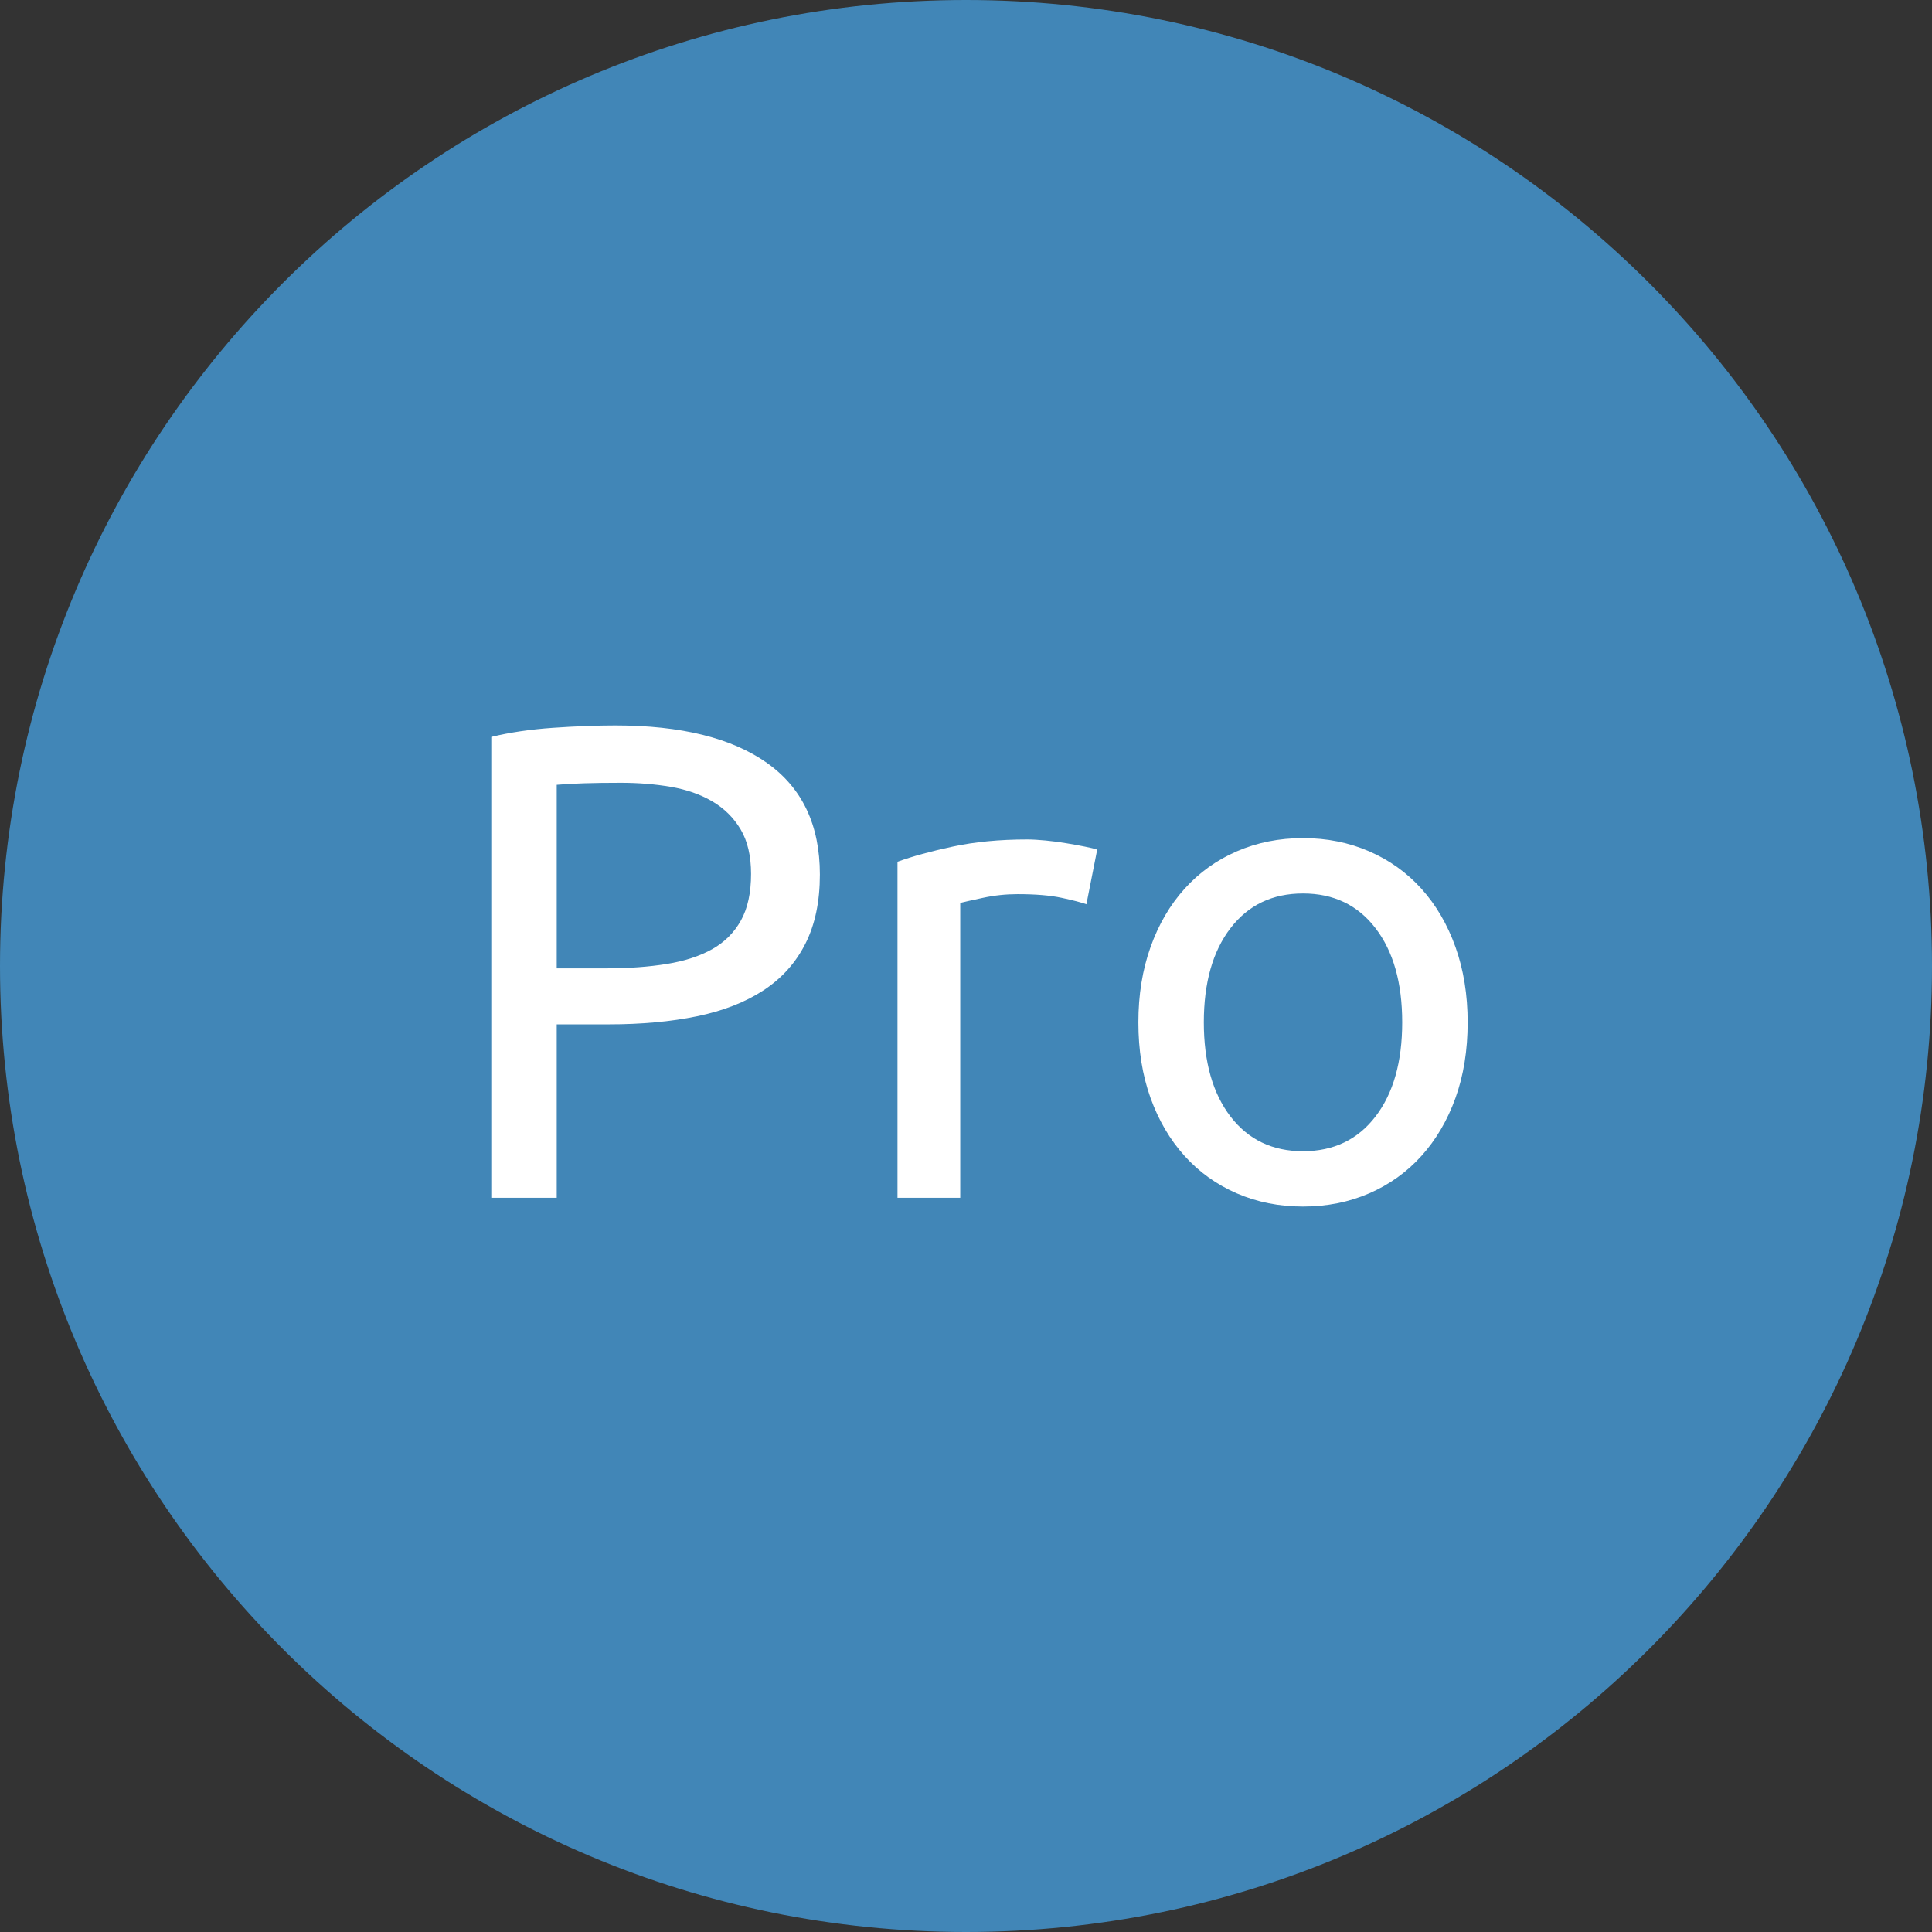
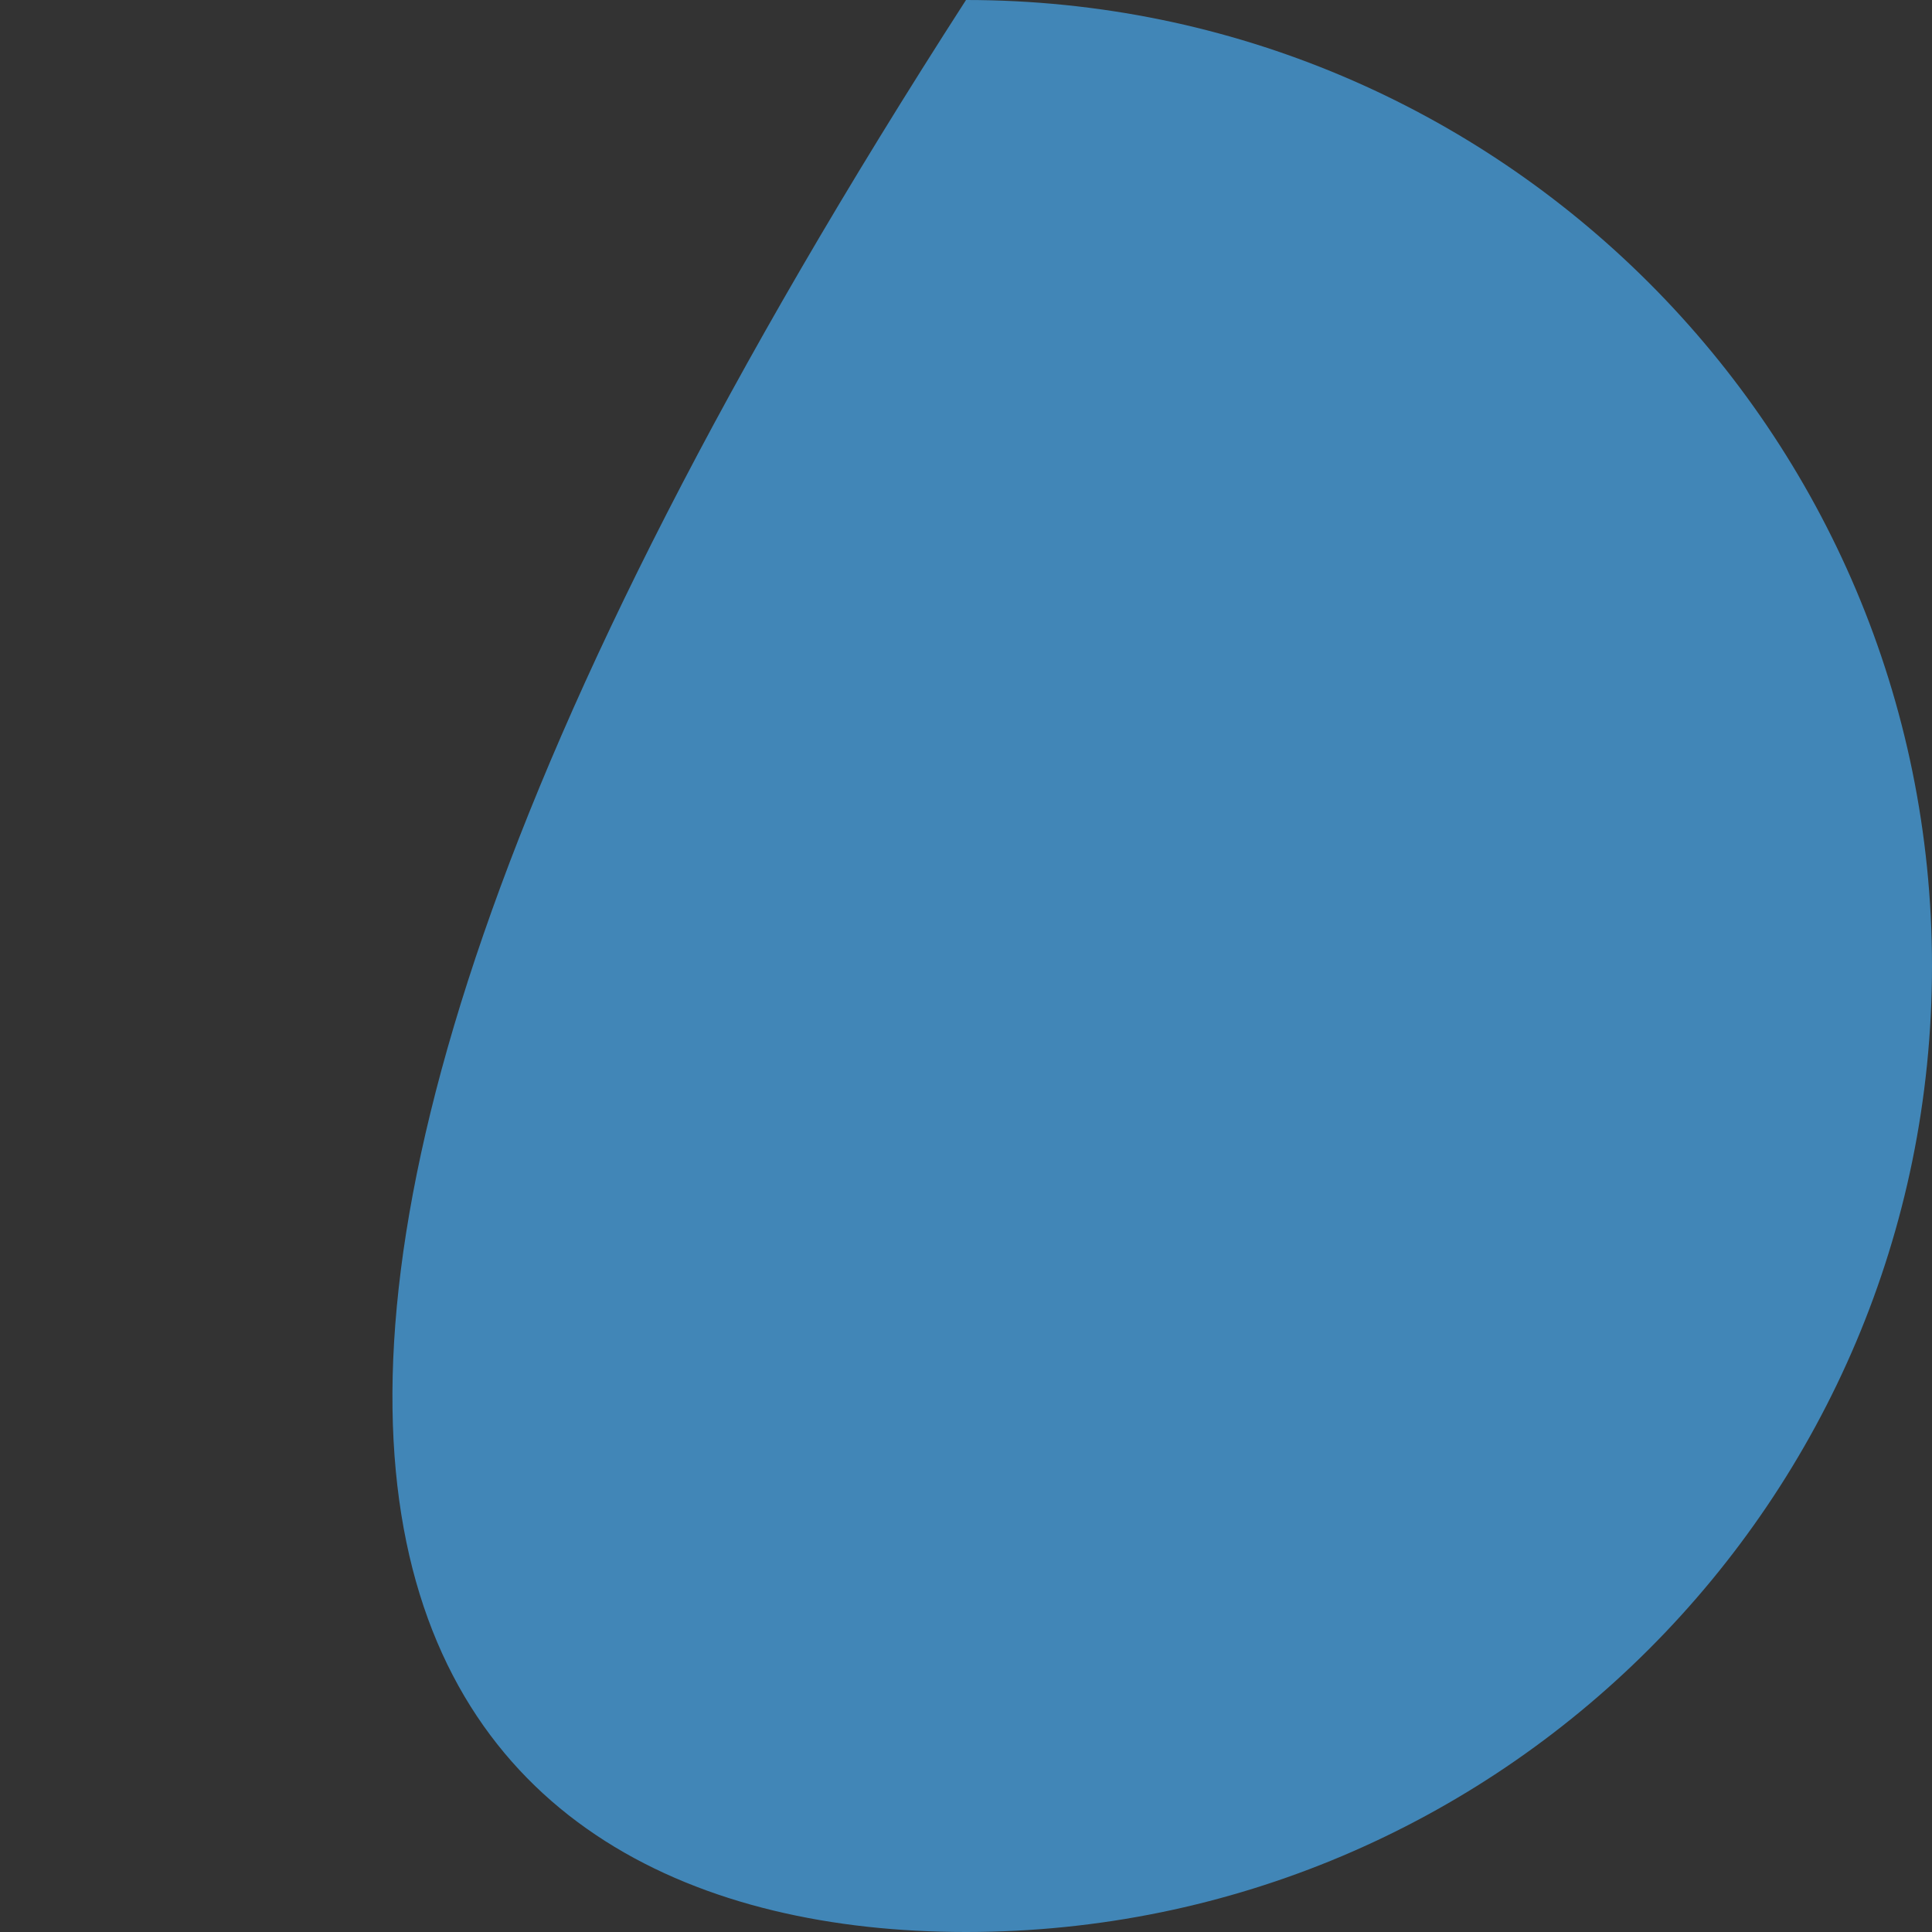
<svg xmlns="http://www.w3.org/2000/svg" width="63px" height="63px" viewBox="0 0 63 63" version="1.1">
  <rect x="0" y="0" width="63" height="63" fill="#333333" stroke="none" />
  <title>pro_ic</title>
  <desc>Created with Sketch.</desc>
  <defs />
  <g id="Sidor" stroke="none" stroke-width="1" fill="none" fill-rule="evenodd">
    <g id="PRO---Prislista" transform="translate(-49, -49)">
      <g id="pro_ic" transform="translate(49, 49)">
        <g>
-           <path d="M31.5,63 C48.897,63 63,48.897 63,31.5 C63,14.103 48.897,0 31.5,0 C14.103,0 0,14.103 0,31.5 C0,48.897 14.103,63 31.5,63 Z" id="Oval-3" fill="#4186B7" />
-           <path d="M20.068,23.656 C22.21,23.656 23.857,24.063 25.008,24.877 C26.16,25.691 26.735,26.905 26.735,28.519 C26.735,29.399 26.578,30.15 26.262,30.774 C25.947,31.397 25.492,31.903 24.898,32.292 C24.304,32.681 23.582,32.963 22.731,33.139 C21.88,33.315 20.919,33.403 19.848,33.403 L18.154,33.403 L18.154,39.058 L16.02,39.058 L16.02,24.03 C16.621,23.883 17.292,23.784 18.033,23.733 C18.774,23.682 19.452,23.656 20.068,23.656 L20.068,23.656 Z M20.245,25.526 C19.335,25.526 18.638,25.548 18.154,25.592 L18.154,31.577 L19.76,31.577 C20.494,31.577 21.154,31.529 21.741,31.434 C22.327,31.339 22.822,31.177 23.226,30.95 C23.629,30.723 23.941,30.411 24.161,30.015 C24.381,29.619 24.491,29.113 24.491,28.497 C24.491,27.91 24.377,27.426 24.15,27.044 C23.923,26.663 23.615,26.359 23.226,26.131 C22.837,25.904 22.386,25.746 21.873,25.658 C21.359,25.57 20.817,25.526 20.245,25.526 L20.245,25.526 Z M33.49,27.374 C33.666,27.374 33.868,27.386 34.095,27.408 C34.323,27.43 34.546,27.459 34.766,27.496 C34.986,27.532 35.188,27.569 35.371,27.606 C35.555,27.642 35.69,27.675 35.778,27.705 L35.426,29.487 C35.265,29.428 34.997,29.358 34.623,29.278 C34.249,29.197 33.769,29.157 33.182,29.157 C32.801,29.157 32.423,29.197 32.049,29.278 C31.675,29.358 31.429,29.413 31.312,29.443 L31.312,39.058 L29.266,39.058 L29.266,28.101 C29.75,27.925 30.351,27.76 31.07,27.606 C31.789,27.452 32.595,27.374 33.49,27.374 L33.49,27.374 Z M47.858,33.337 C47.858,34.247 47.726,35.068 47.462,35.802 C47.198,36.535 46.827,37.166 46.351,37.694 C45.874,38.222 45.306,38.629 44.645,38.915 C43.985,39.201 43.267,39.344 42.489,39.344 C41.712,39.344 40.993,39.201 40.333,38.915 C39.673,38.629 39.104,38.222 38.628,37.694 C38.151,37.166 37.781,36.535 37.517,35.802 C37.253,35.068 37.121,34.247 37.121,33.337 C37.121,32.442 37.253,31.625 37.517,30.884 C37.781,30.143 38.151,29.509 38.628,28.981 C39.104,28.453 39.673,28.046 40.333,27.76 C40.993,27.474 41.712,27.33 42.489,27.33 C43.267,27.33 43.985,27.474 44.645,27.76 C45.306,28.046 45.874,28.453 46.351,28.981 C46.827,29.509 47.198,30.143 47.462,30.884 C47.726,31.625 47.858,32.442 47.858,33.337 L47.858,33.337 Z M45.724,33.337 C45.724,32.046 45.434,31.023 44.854,30.268 C44.275,29.512 43.487,29.135 42.489,29.135 C41.492,29.135 40.703,29.512 40.124,30.268 C39.545,31.023 39.255,32.046 39.255,33.337 C39.255,34.628 39.545,35.651 40.124,36.407 C40.703,37.162 41.492,37.54 42.489,37.54 C43.487,37.54 44.275,37.162 44.854,36.407 C45.434,35.651 45.724,34.628 45.724,33.337 L45.724,33.337 Z" id="Pro" fill="#FFFFFF" />
+           <path d="M31.5,63 C48.897,63 63,48.897 63,31.5 C63,14.103 48.897,0 31.5,0 C0,48.897 14.103,63 31.5,63 Z" id="Oval-3" fill="#4186B7" />
        </g>
      </g>
    </g>
  </g>
</svg>